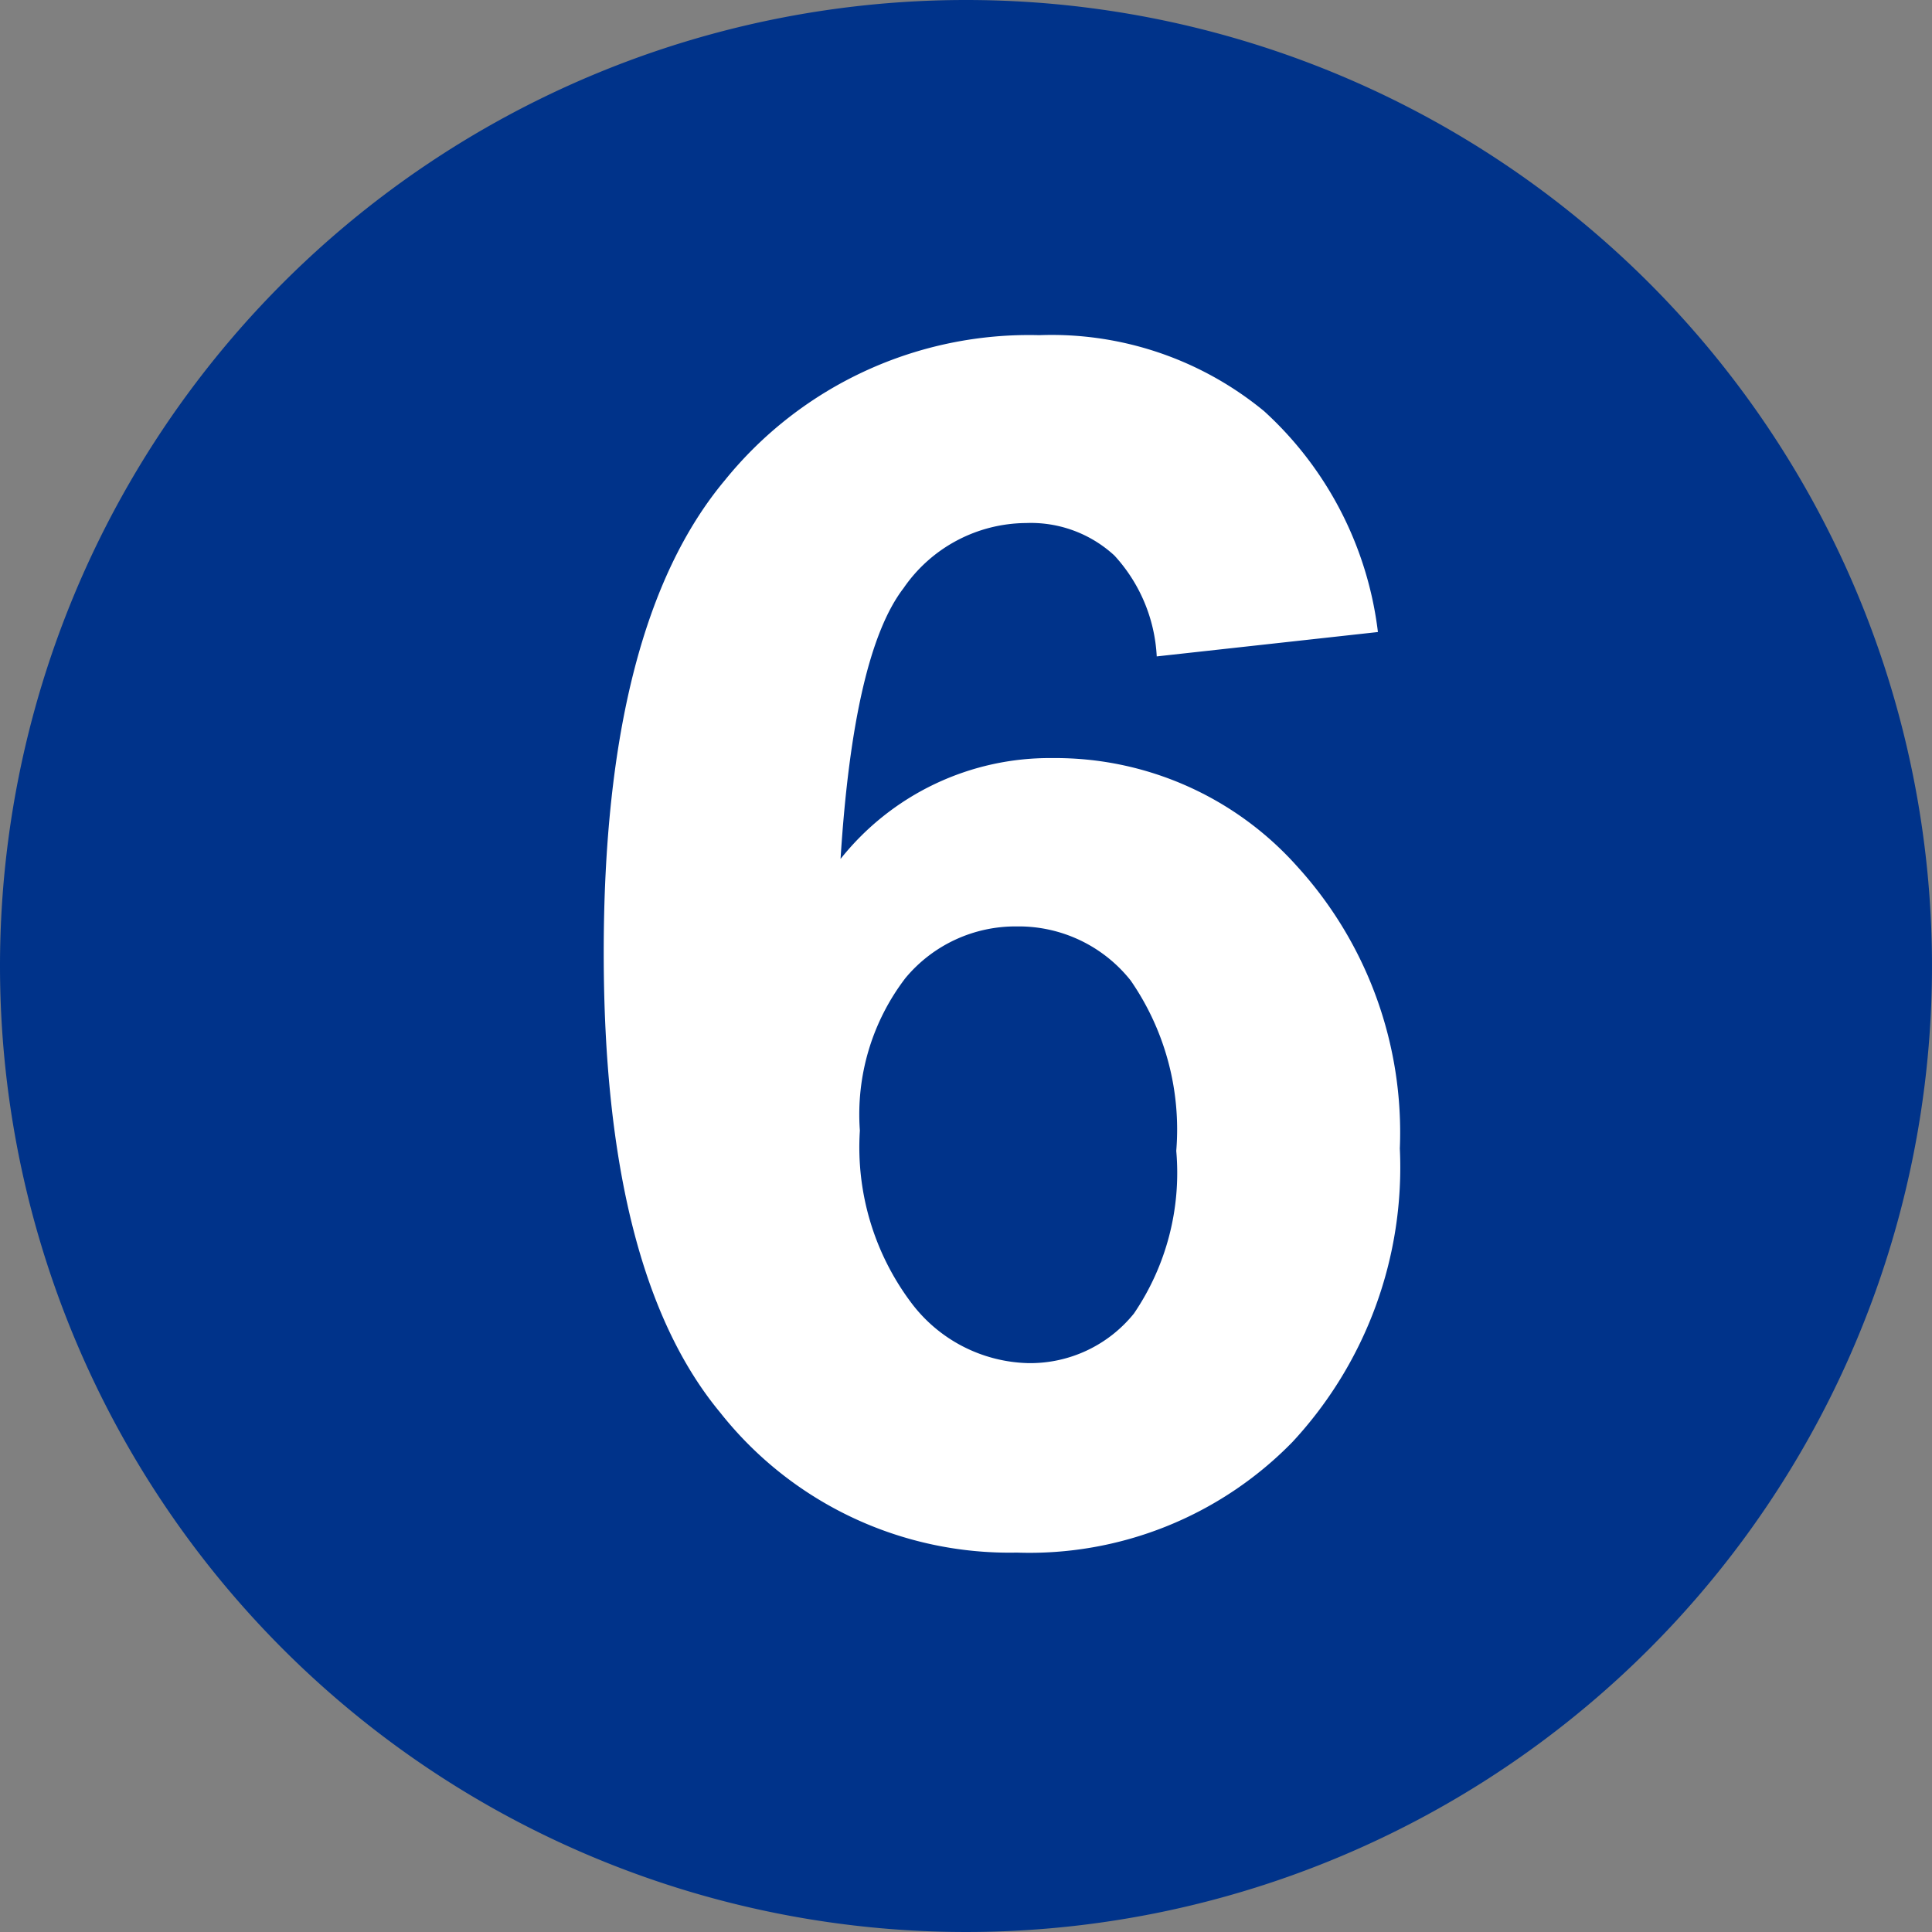
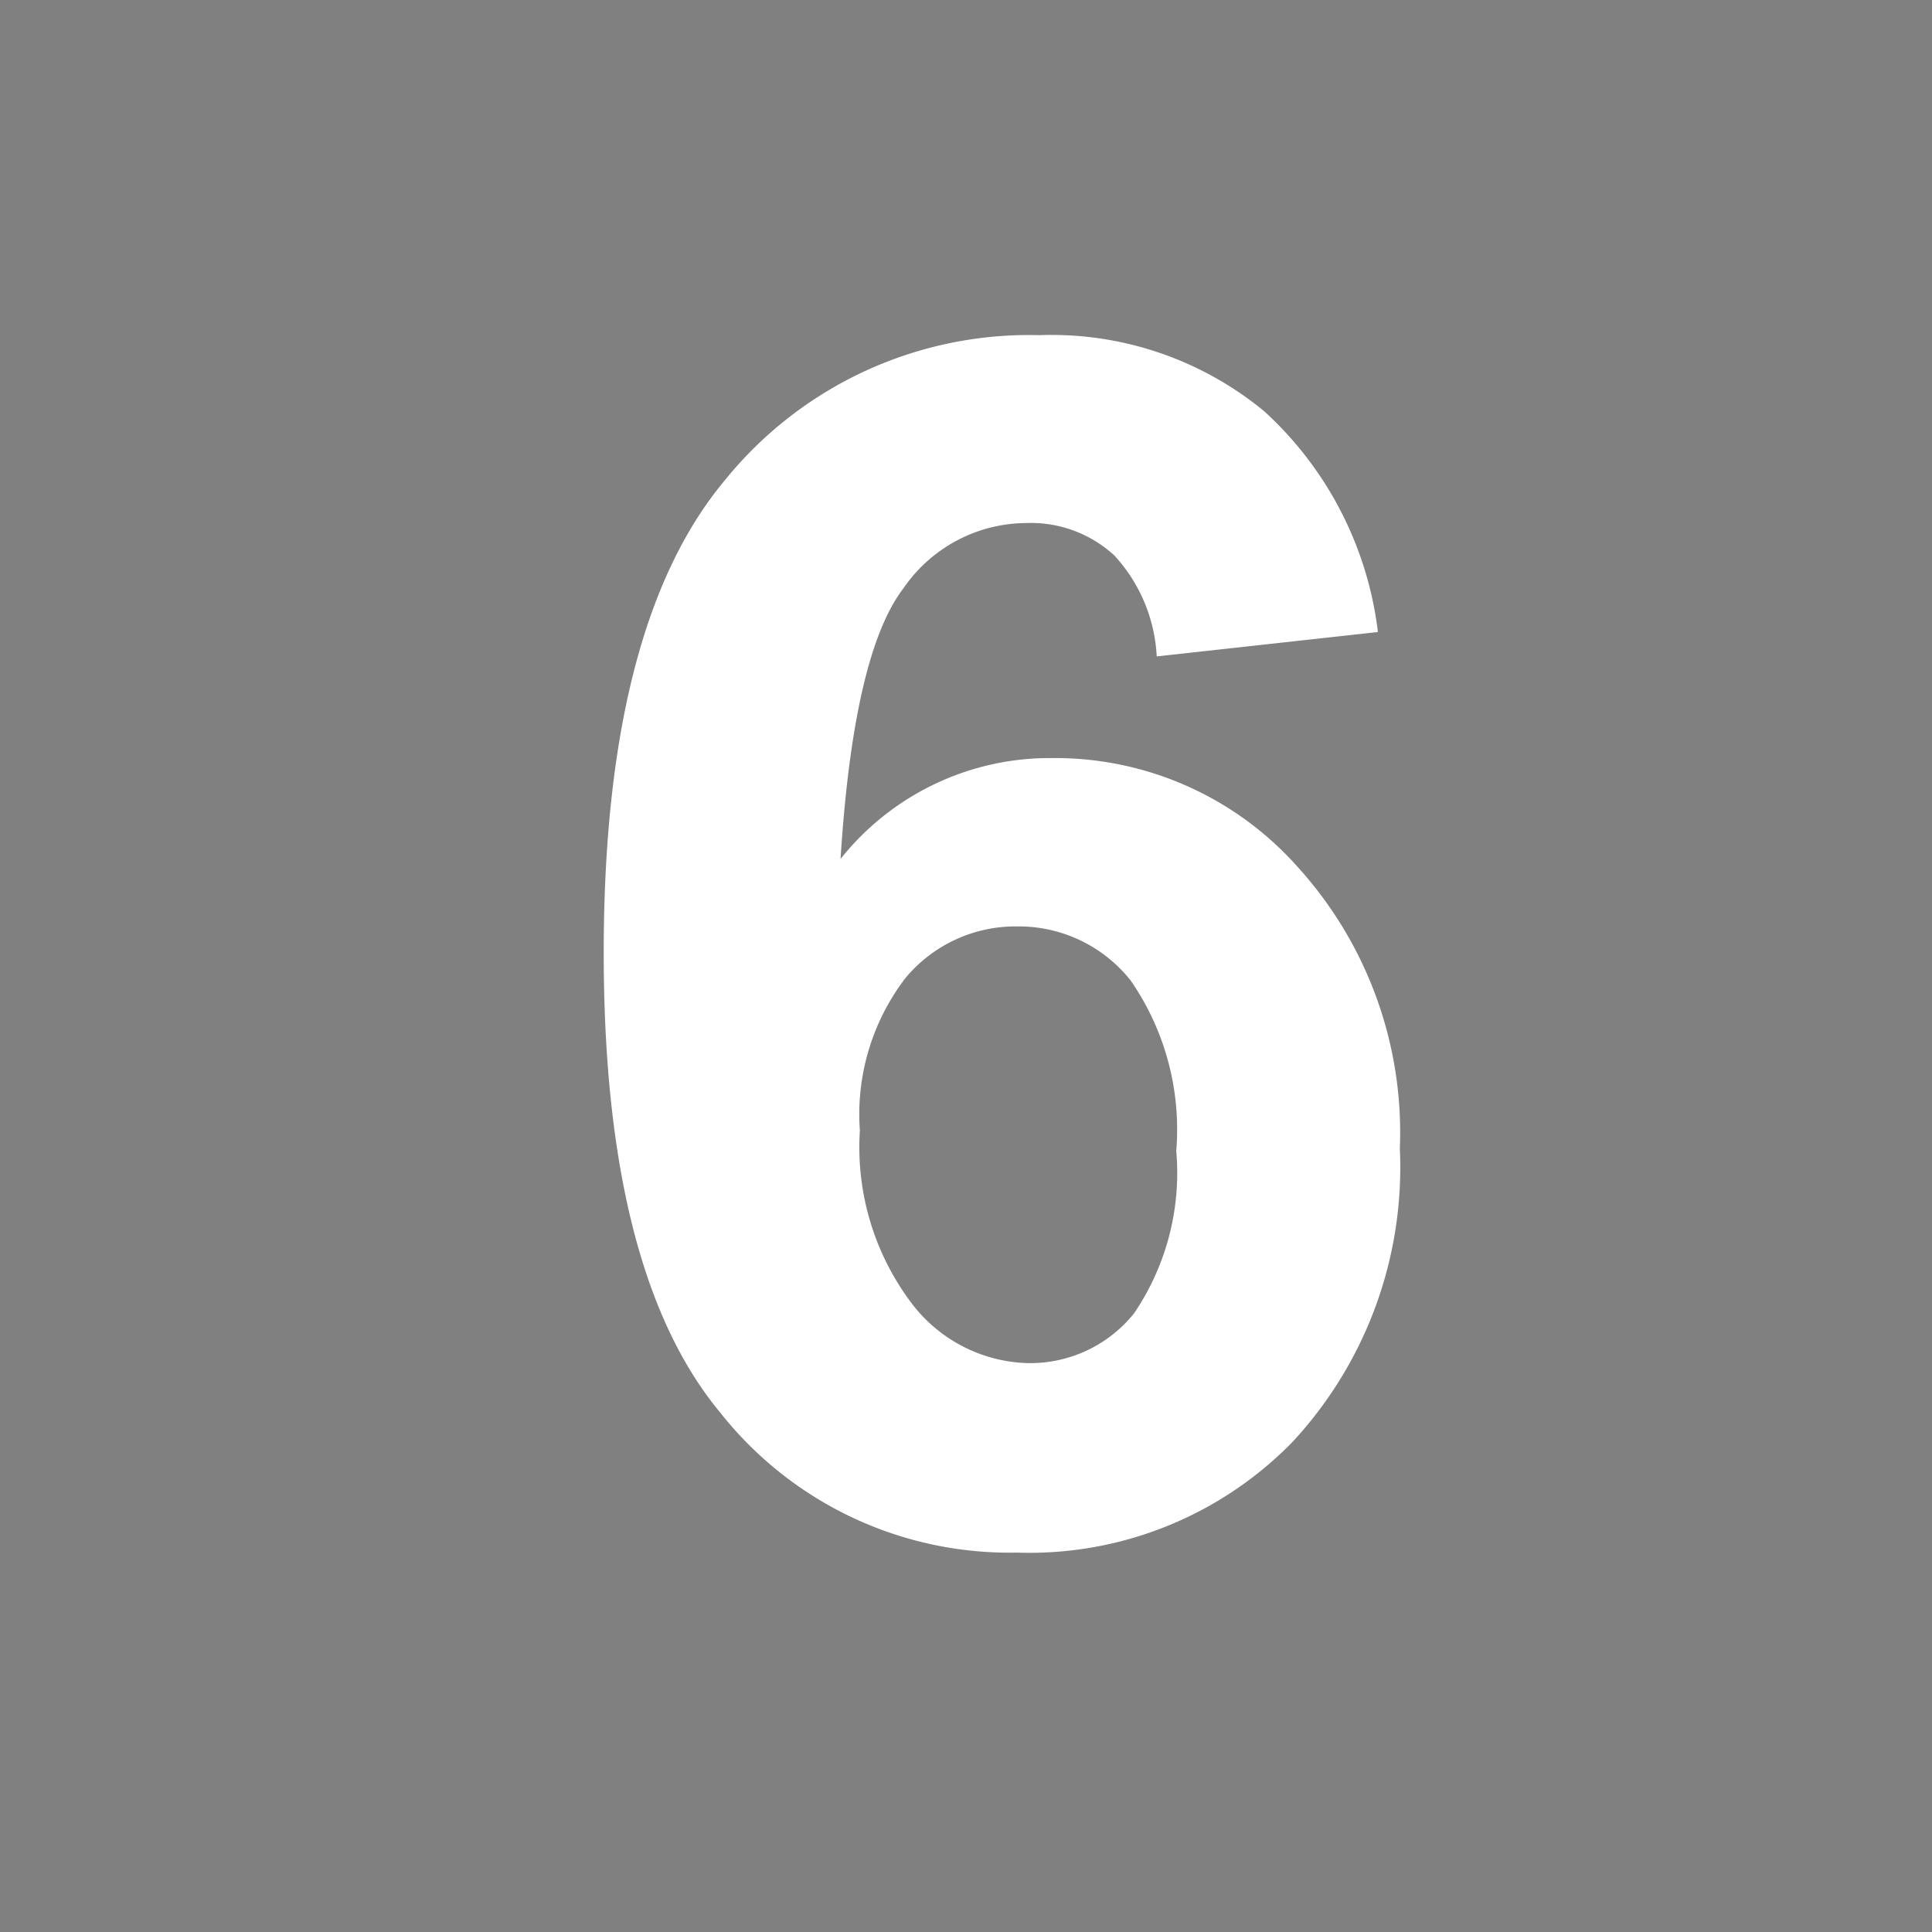
<svg xmlns="http://www.w3.org/2000/svg" width="29" height="29" viewBox="0 0 29 29">
  <rect x="0" y="0" width="29" height="29" fill="#808080" stroke="none" />
  <g id="Group_24304" data-name="Group 24304" transform="translate(-20 -722)">
    <g id="Group_24177" data-name="Group 24177" transform="translate(9 373)">
-       <path id="Path_12136" data-name="Path 12136" d="M14.5,0A14.5,14.5,0,1,1,0,14.5,14.5,14.5,0,0,1,14.5,0Z" transform="translate(11 349)" fill="#00338a" />
-     </g>
+       </g>
    <path id="Path_32924" data-name="Path 32924" d="M12.683-13.513l-3.32.366a2.418,2.418,0,0,0-.635-1.514A1.85,1.85,0,0,0,7.4-15.149a2.247,2.247,0,0,0-1.837.977q-.751.977-.946,4.065A4.01,4.01,0,0,1,7.8-11.621a4.865,4.865,0,0,1,3.68,1.636,5.93,5.93,0,0,1,1.532,4.224A6.058,6.058,0,0,1,11.4-1.355,5.515,5.515,0,0,1,7.263.305,5.533,5.533,0,0,1,2.808-1.8Q1.062-3.906,1.062-8.7q0-4.919,1.819-7.092A5.871,5.871,0,0,1,7.6-17.969a5.015,5.015,0,0,1,3.375,1.141A5.349,5.349,0,0,1,12.683-13.513ZM4.907-6.03a3.887,3.887,0,0,0,.769,2.582,2.263,2.263,0,0,0,1.758.909,2,2,0,0,0,1.587-.745,3.753,3.753,0,0,0,.635-2.441,3.93,3.93,0,0,0-.684-2.557,2.144,2.144,0,0,0-1.709-.812,2.146,2.146,0,0,0-1.672.775A3.366,3.366,0,0,0,4.907-6.03Z" transform="translate(28 745)" fill="#fff" />
  </g>
</svg>